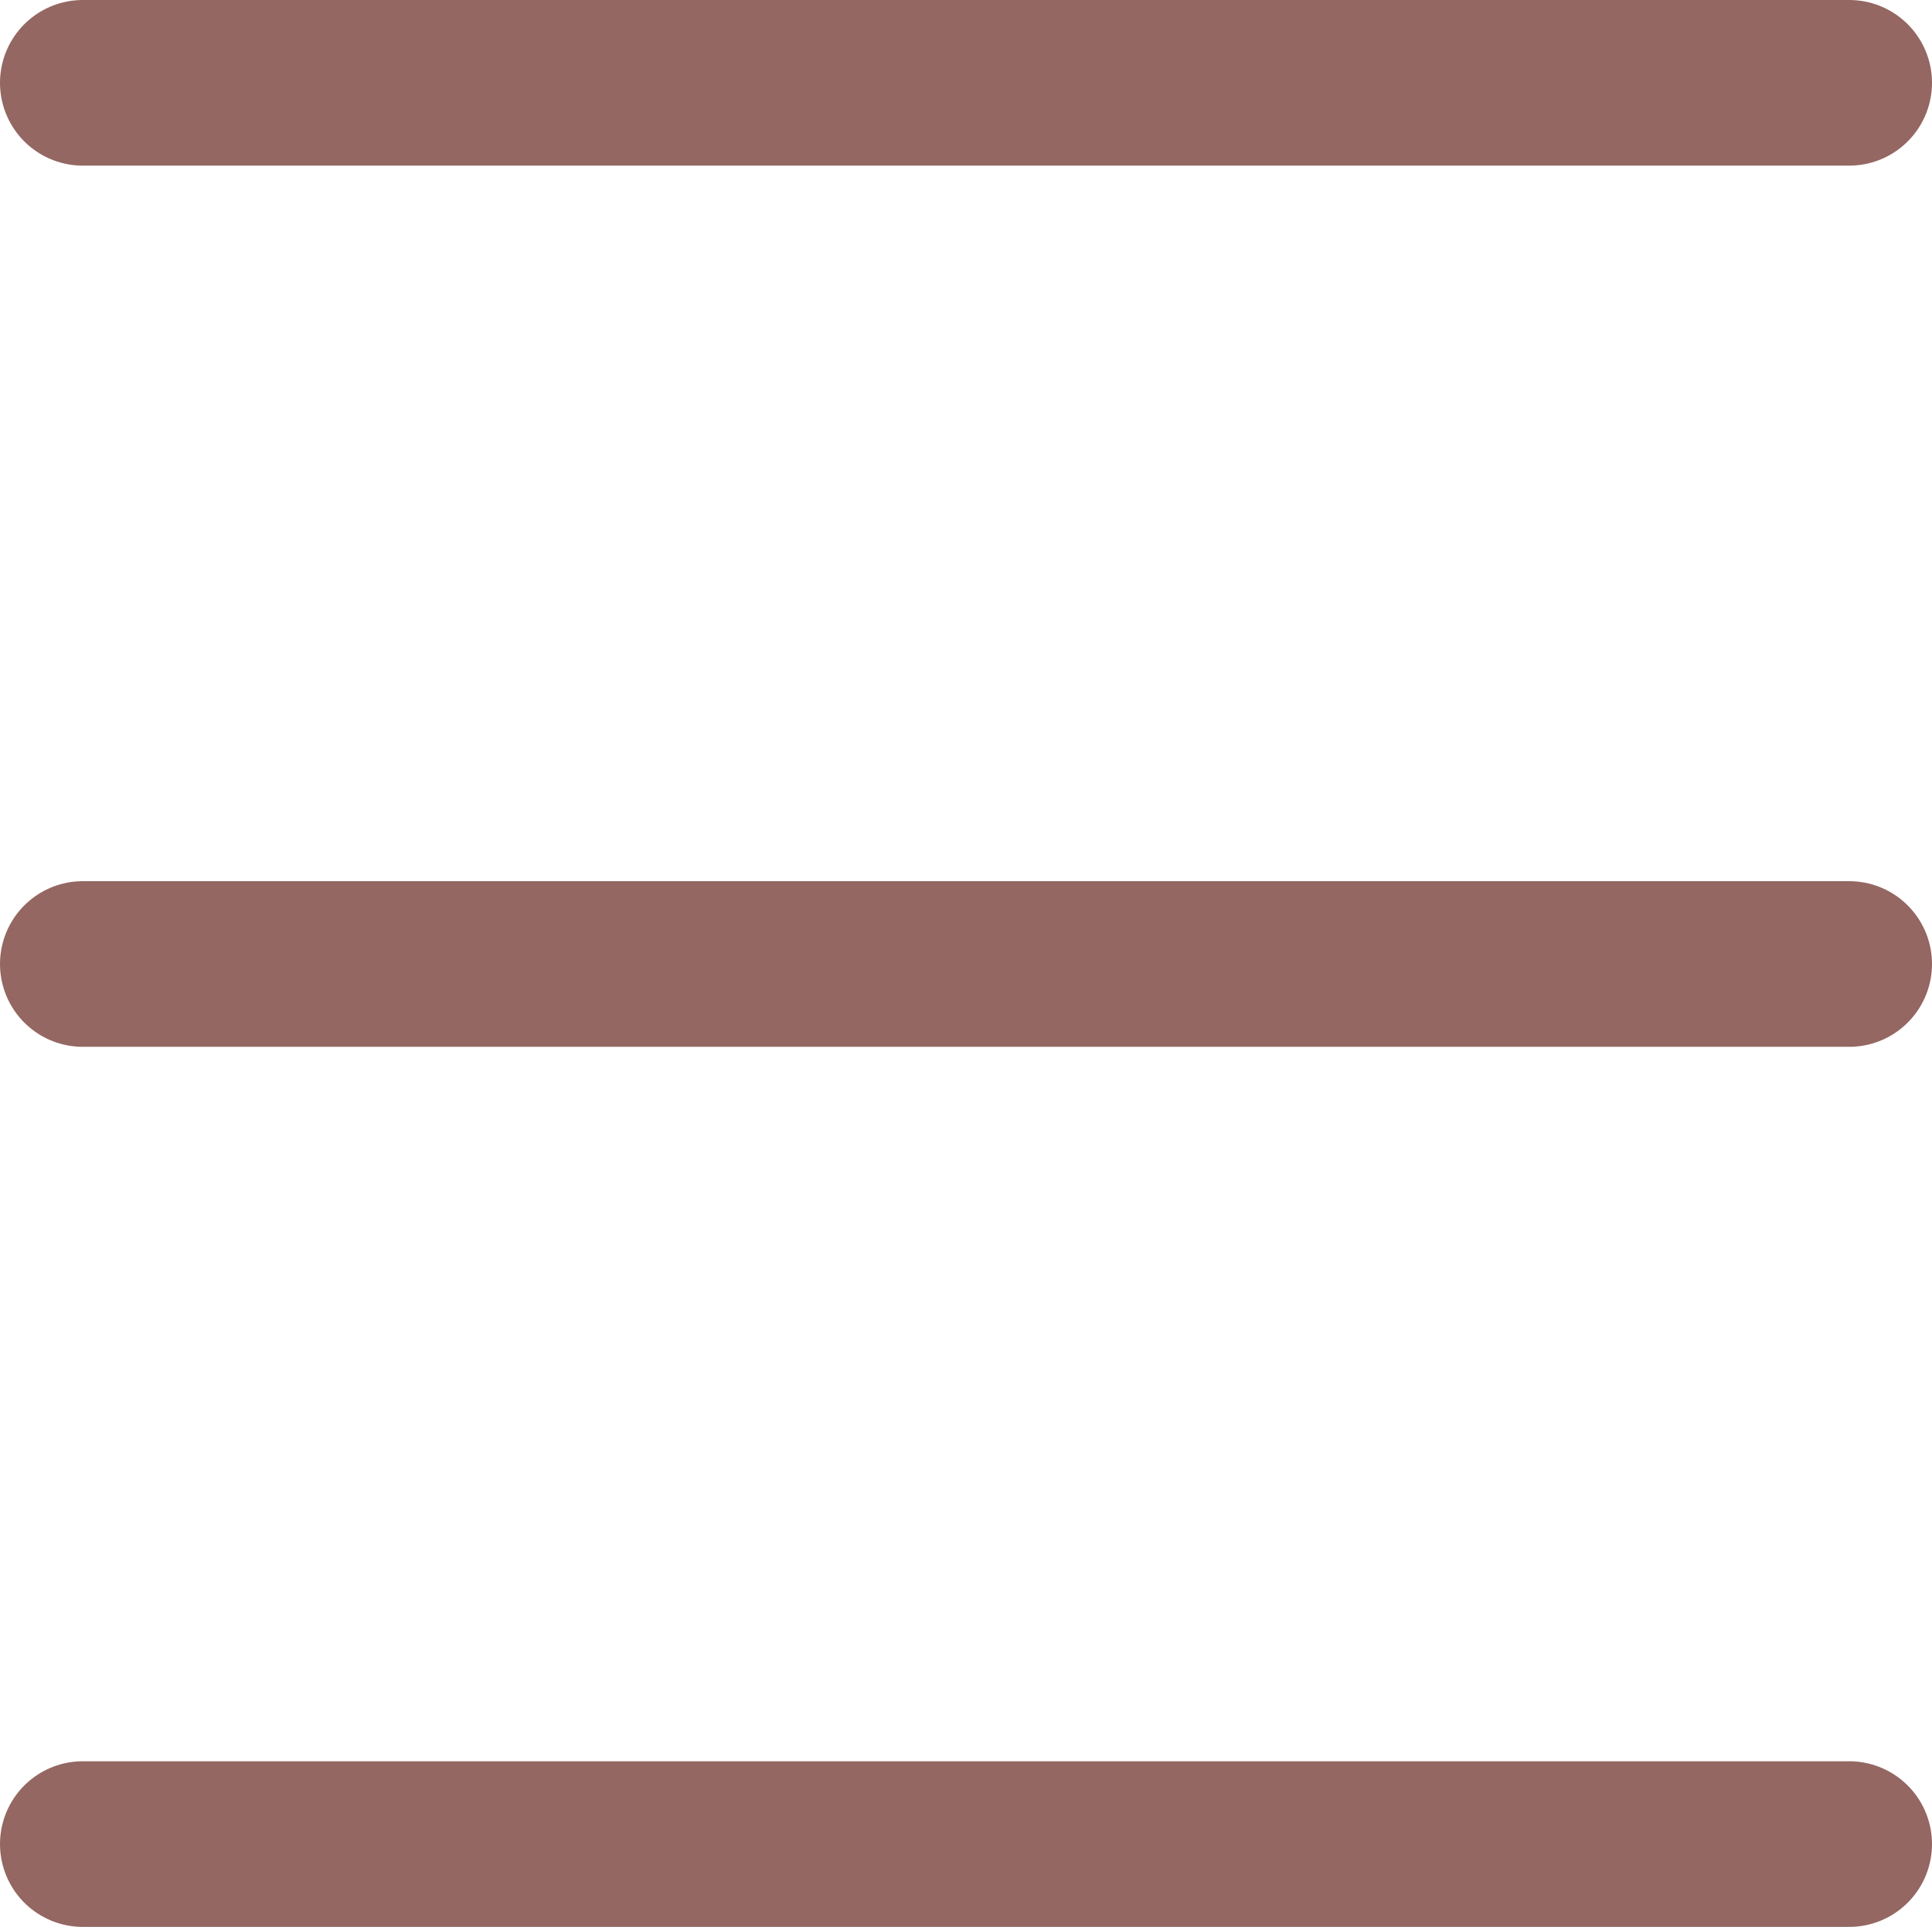
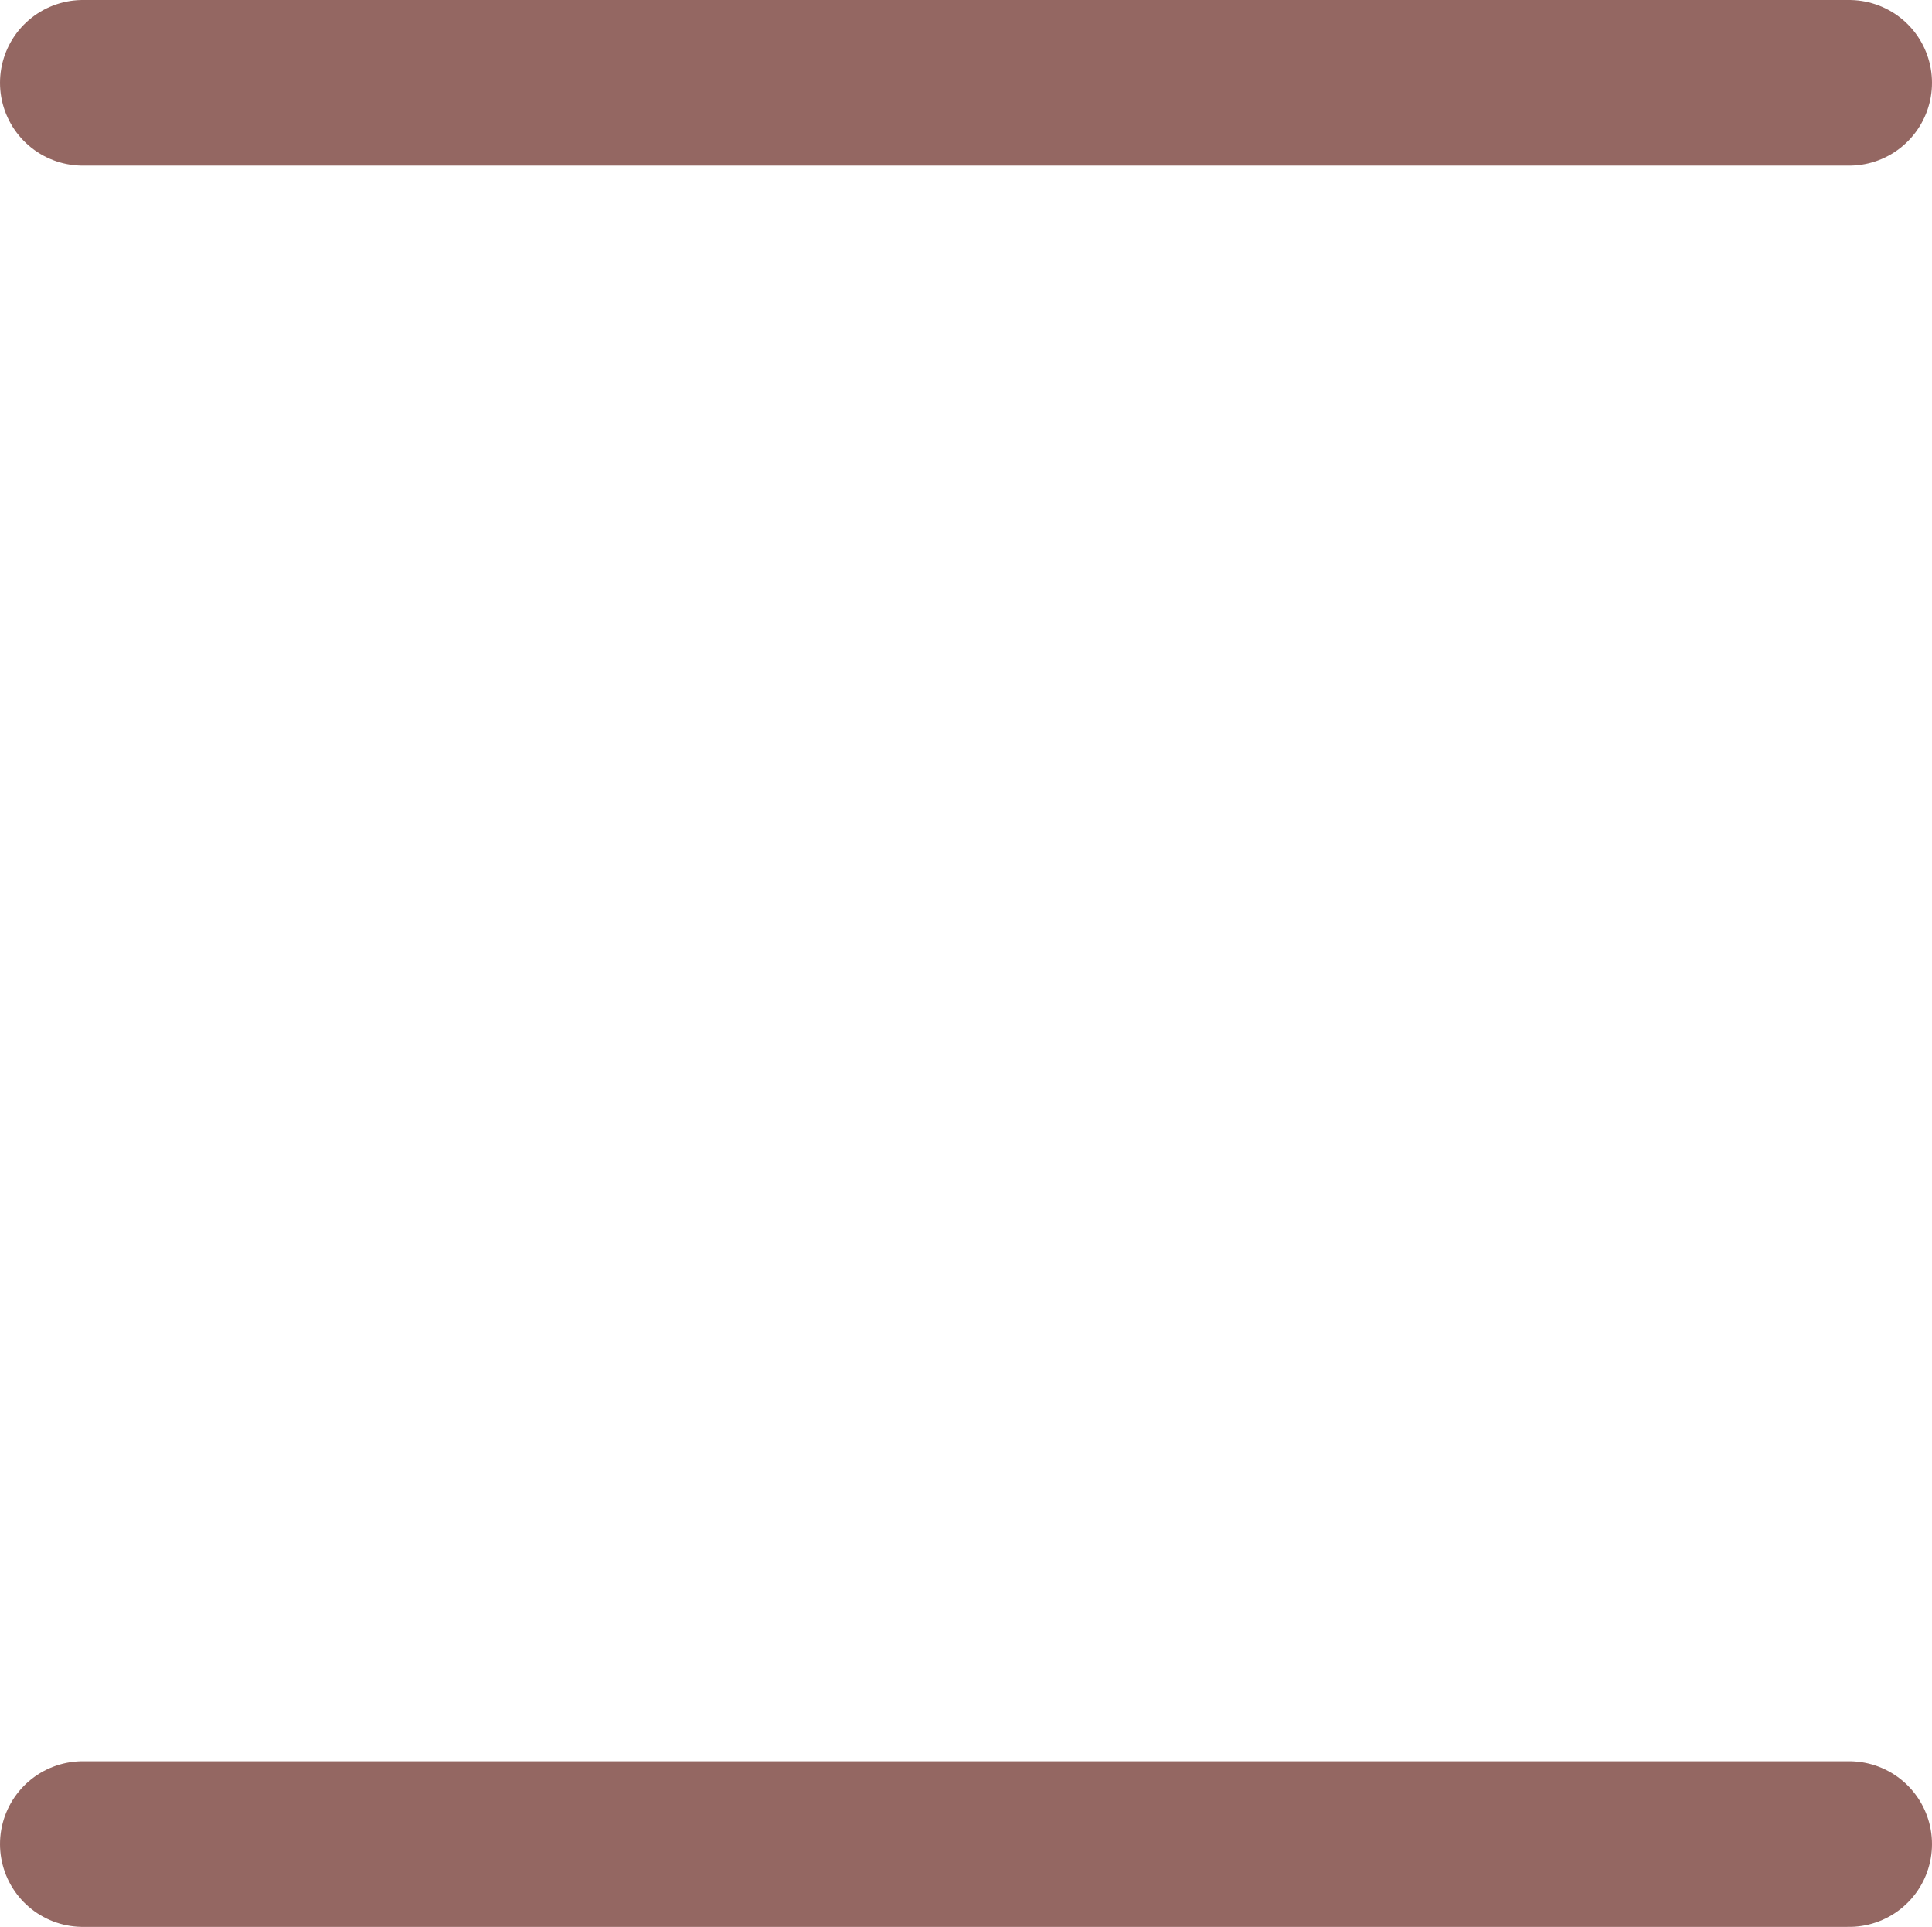
<svg xmlns="http://www.w3.org/2000/svg" viewBox="0 0 17.5 17.45">
  <defs>
    <style>.a{fill:none;stroke:#946762;stroke-linecap:round;stroke-linejoin:round;stroke-width:1.5px;}</style>
  </defs>
  <line class="a" x1="0.75" y1="0.75" x2="16.75" y2="0.75" />
-   <line class="a" x1="0.75" y1="8.73" x2="16.75" y2="8.73" />
  <line class="a" x1="0.75" y1="16.7" x2="16.75" y2="16.7" />
</svg>